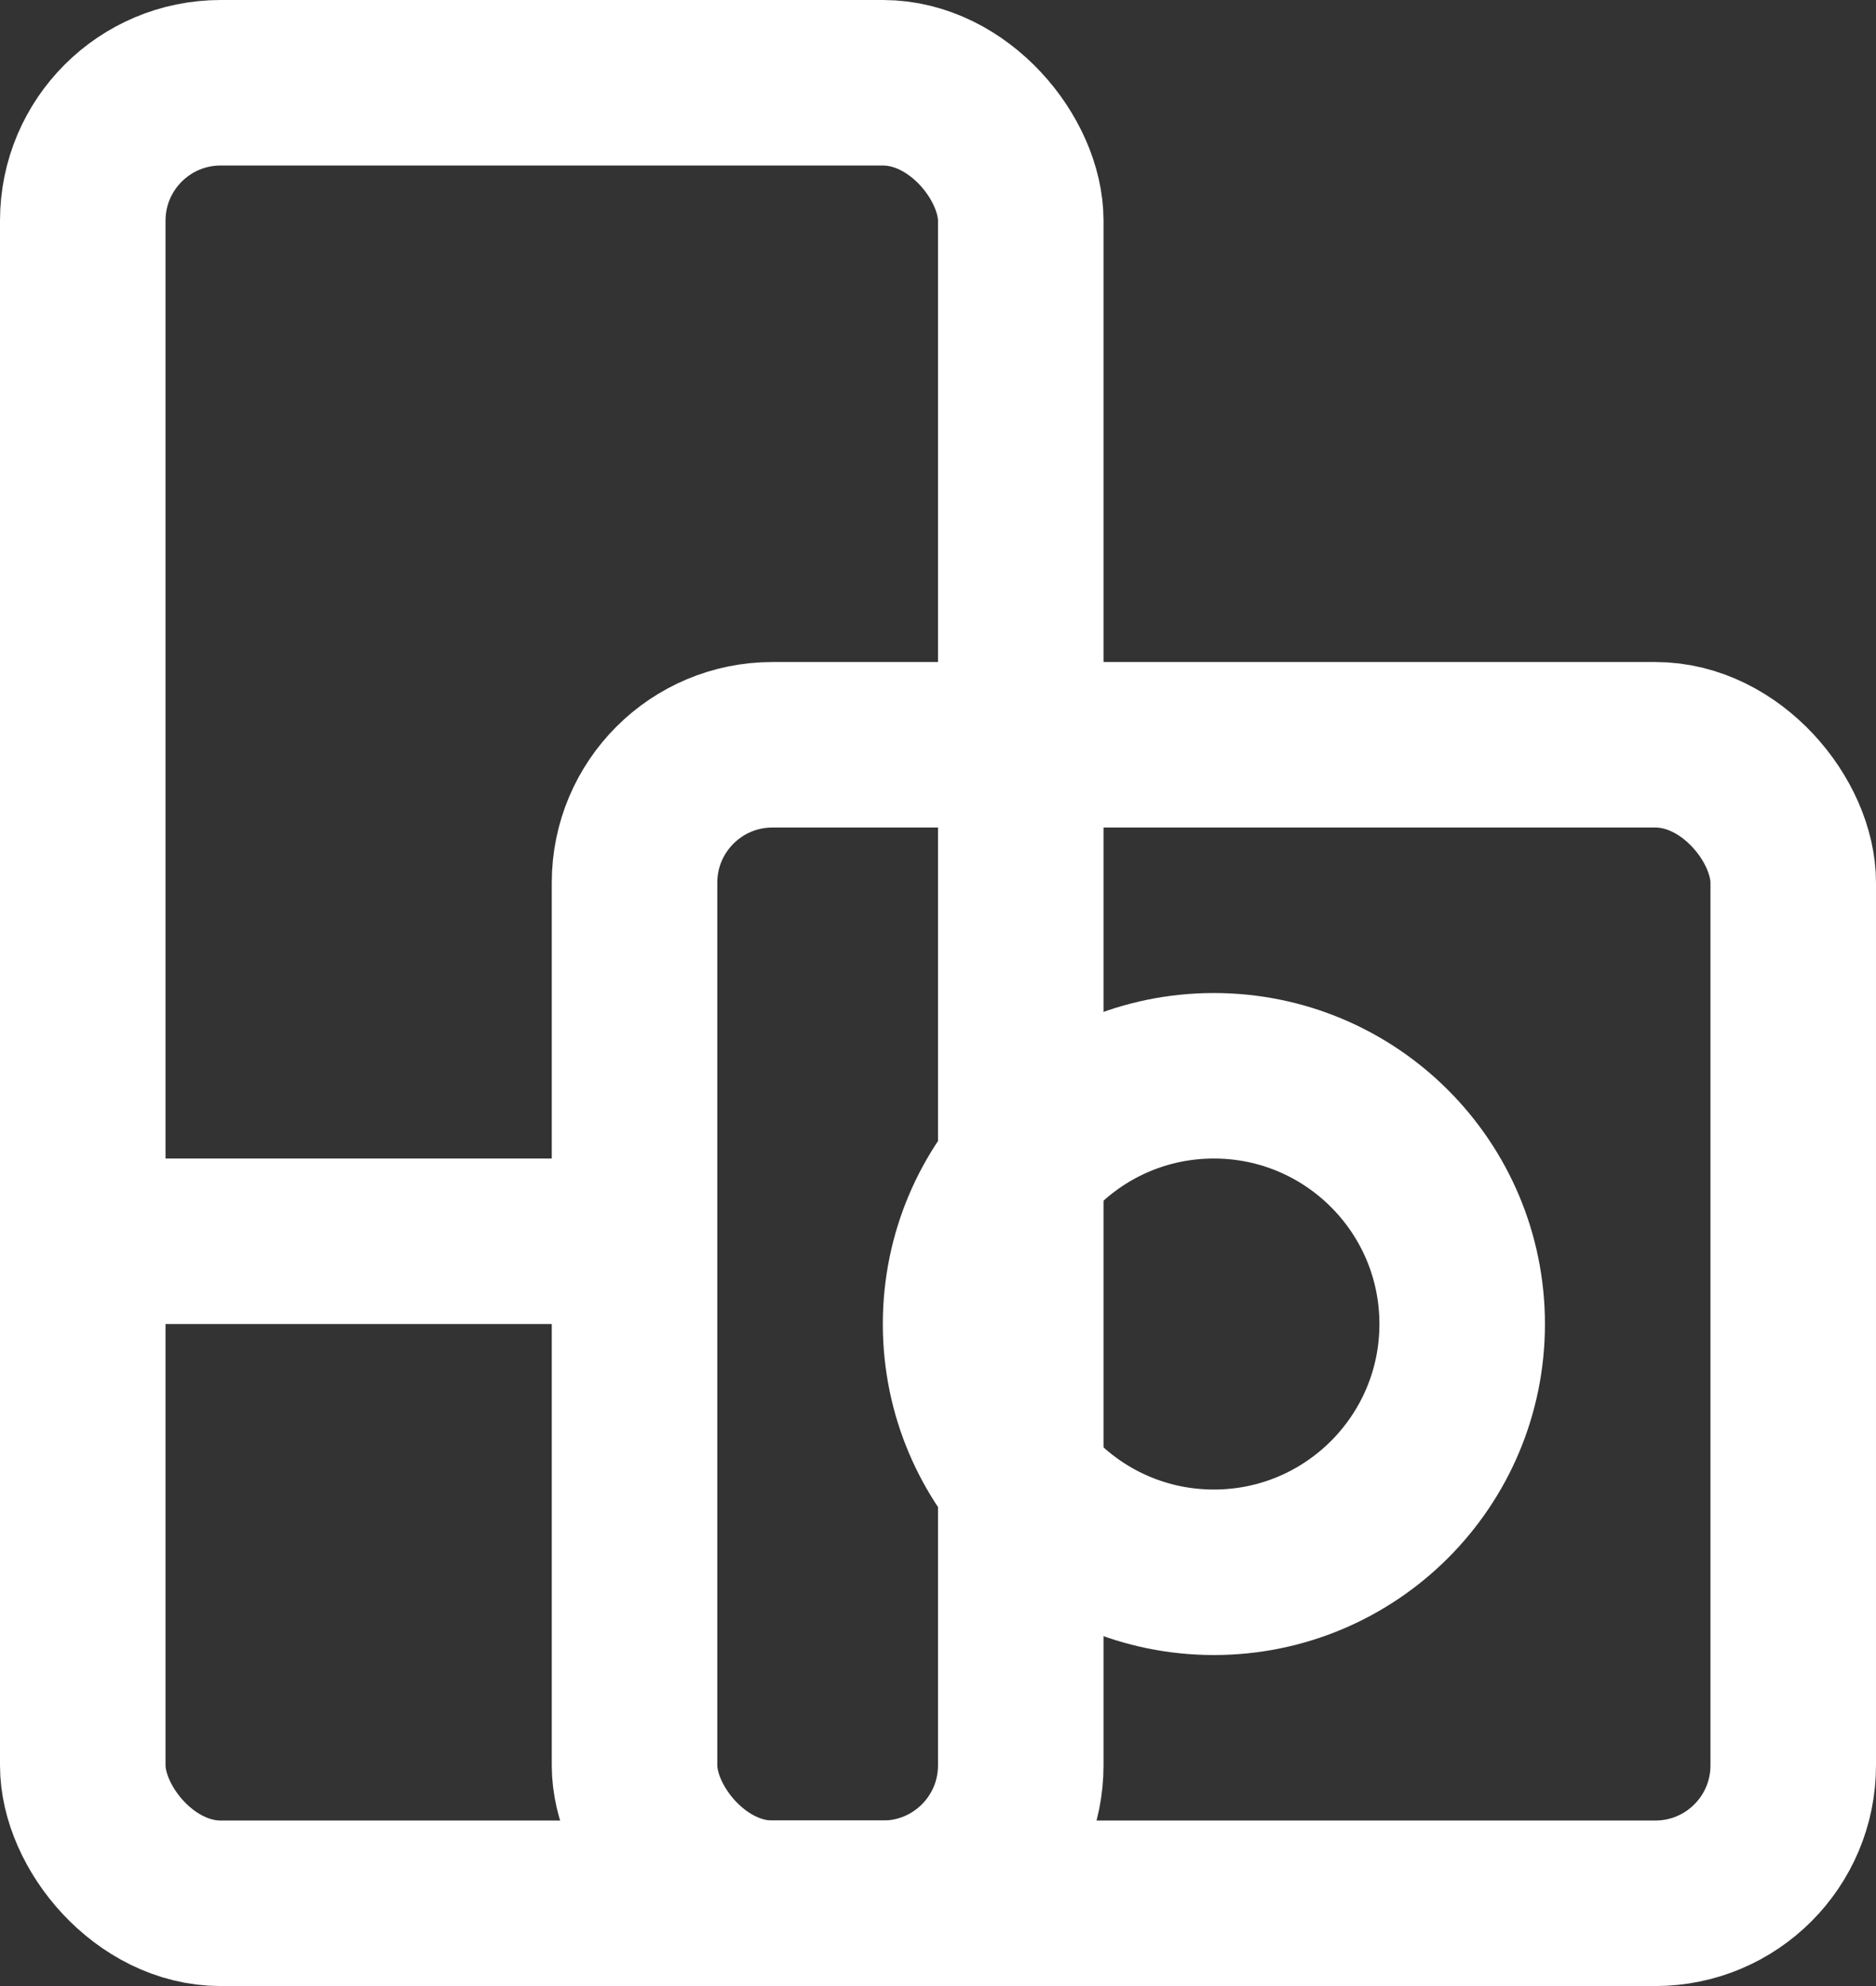
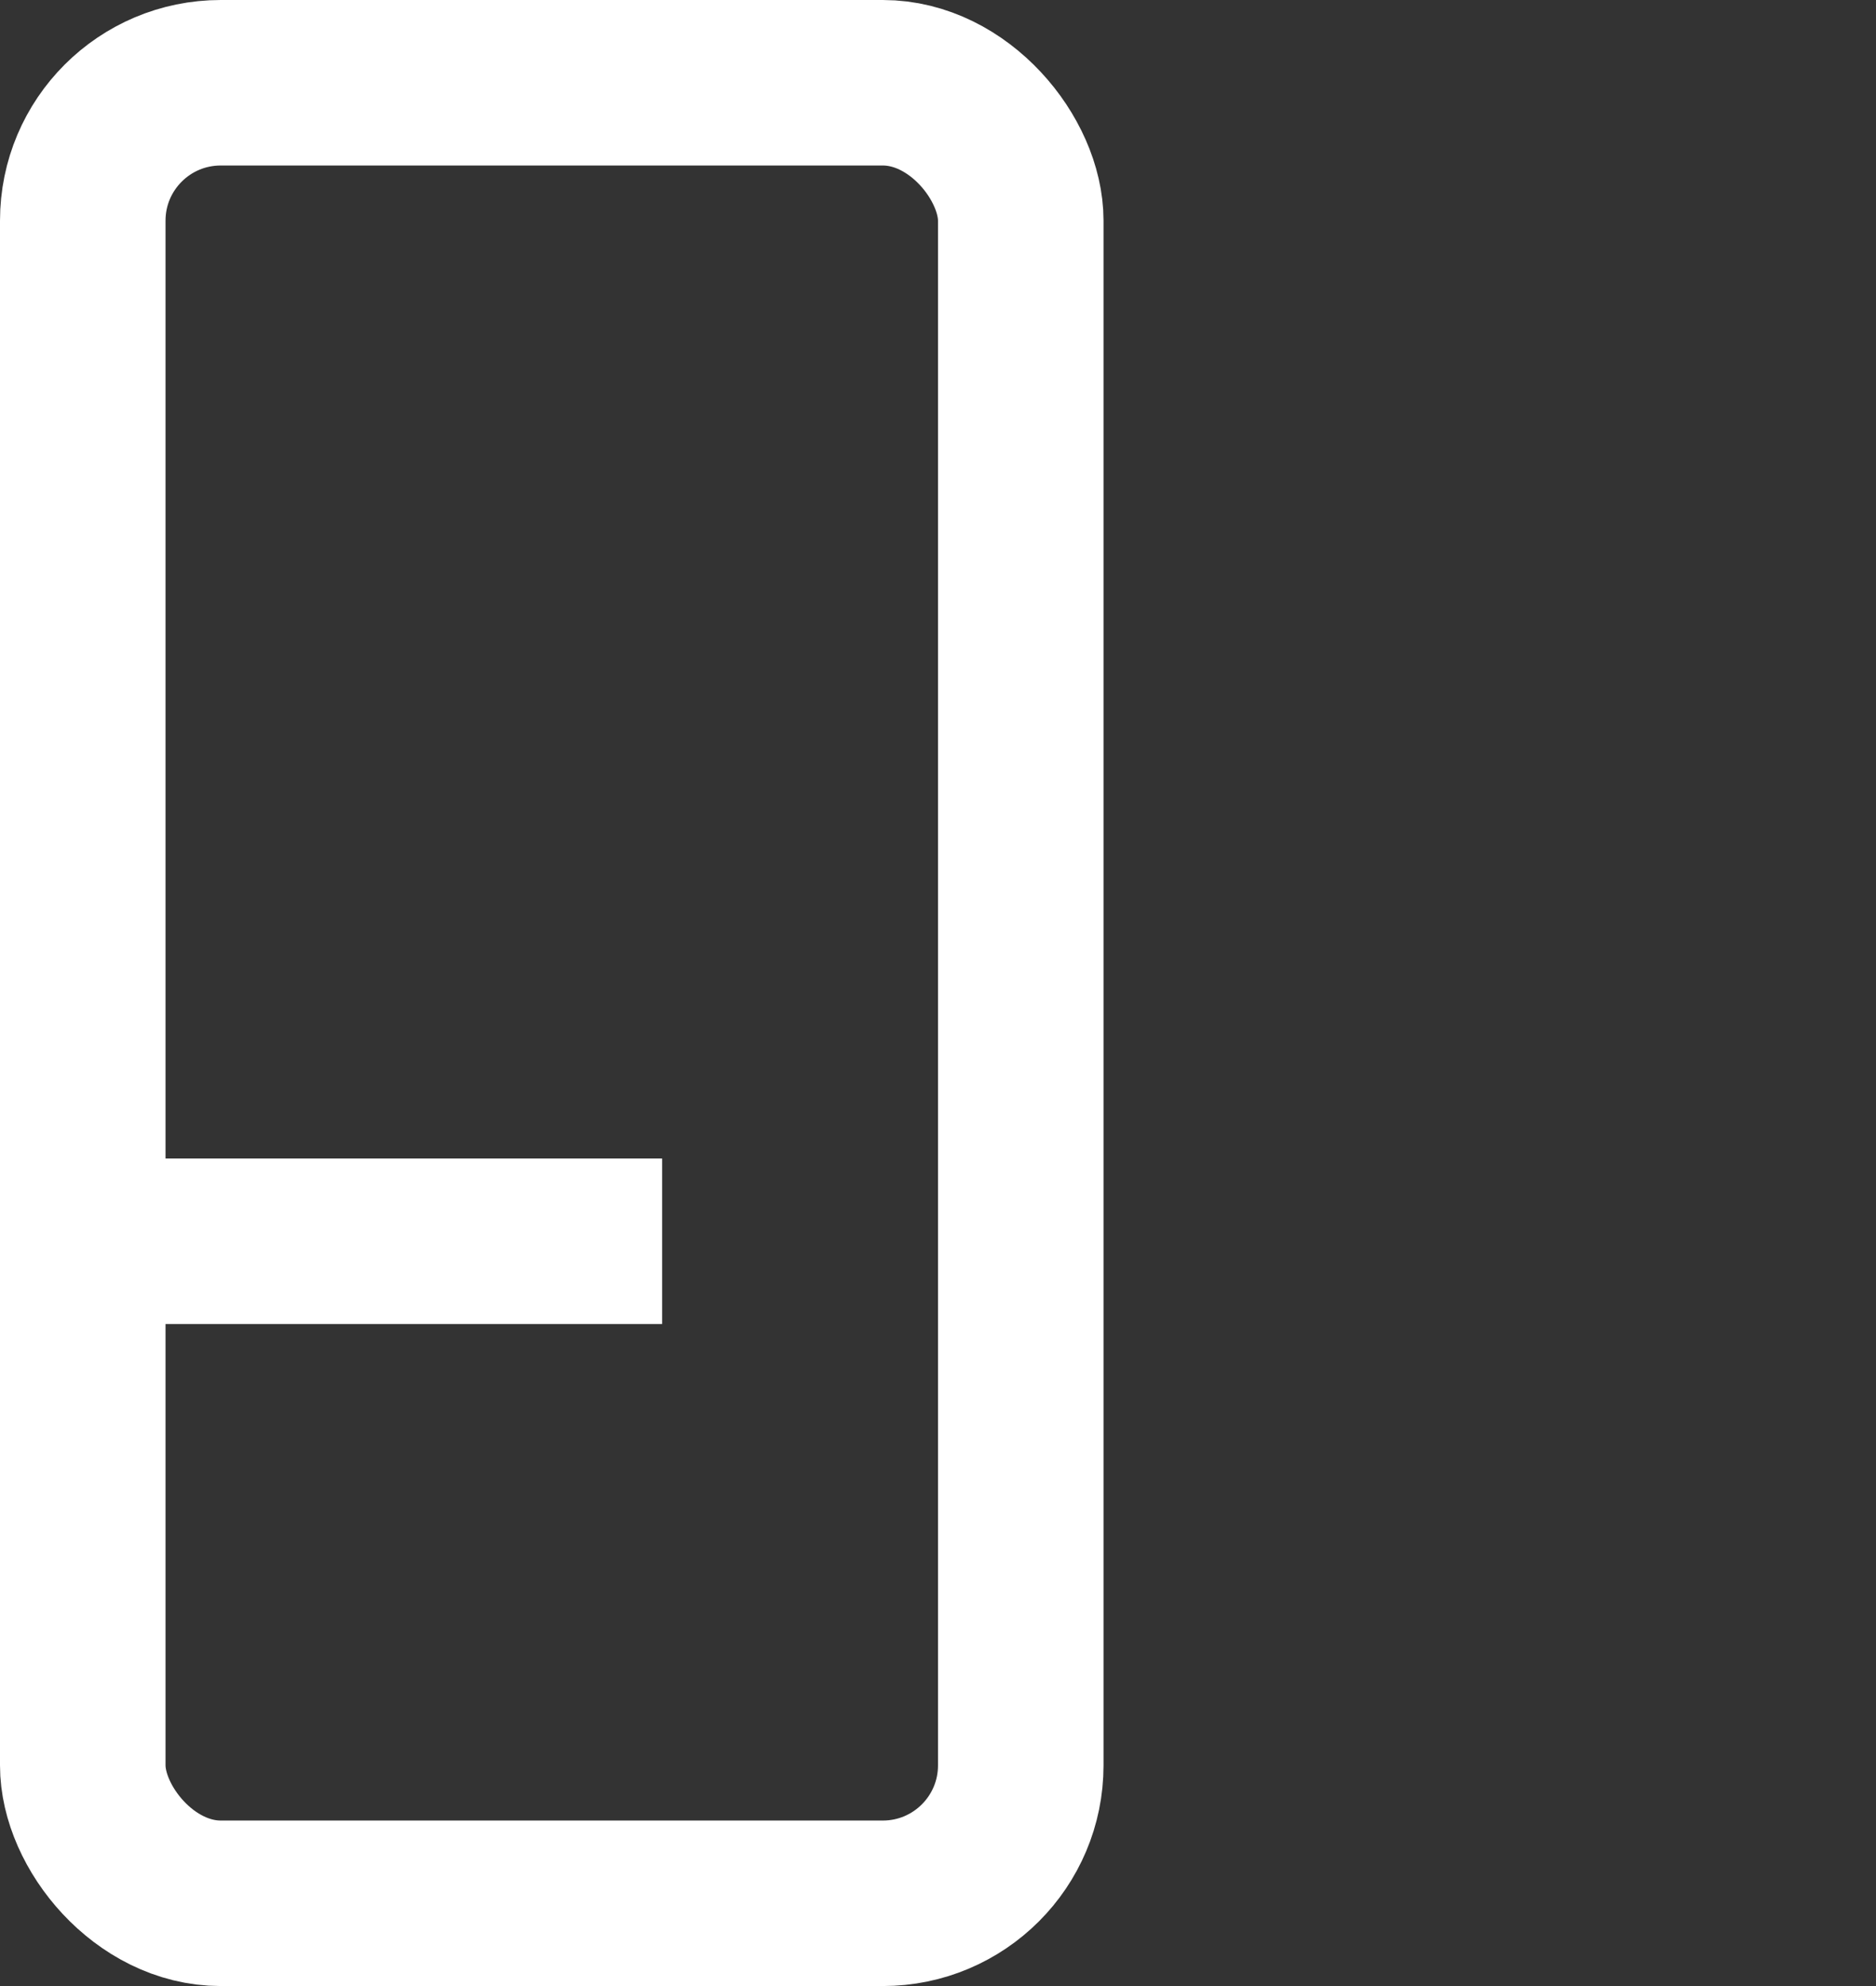
<svg xmlns="http://www.w3.org/2000/svg" width="17" height="18" viewBox="0 0 17 18" fill="none">
  <rect x="0" y="0" width="17" height="18" fill="#333333" stroke="none" />
  <rect x="0.75" y="0.75" width="8.5" height="16.5" rx="1.25" stroke="#ffffff" stroke-width="1.5" />
-   <rect x="5.75" y="6.75" width="10.5" height="10.5" rx="1.25" stroke="#ffffff" stroke-width="1.5" />
-   <circle cx="11" cy="12" r="2.25" stroke="#ffffff" stroke-width="1.5" />
  <line y1="11.25" x2="6" y2="11.25" stroke="#ffffff" stroke-width="1.5" />
</svg>